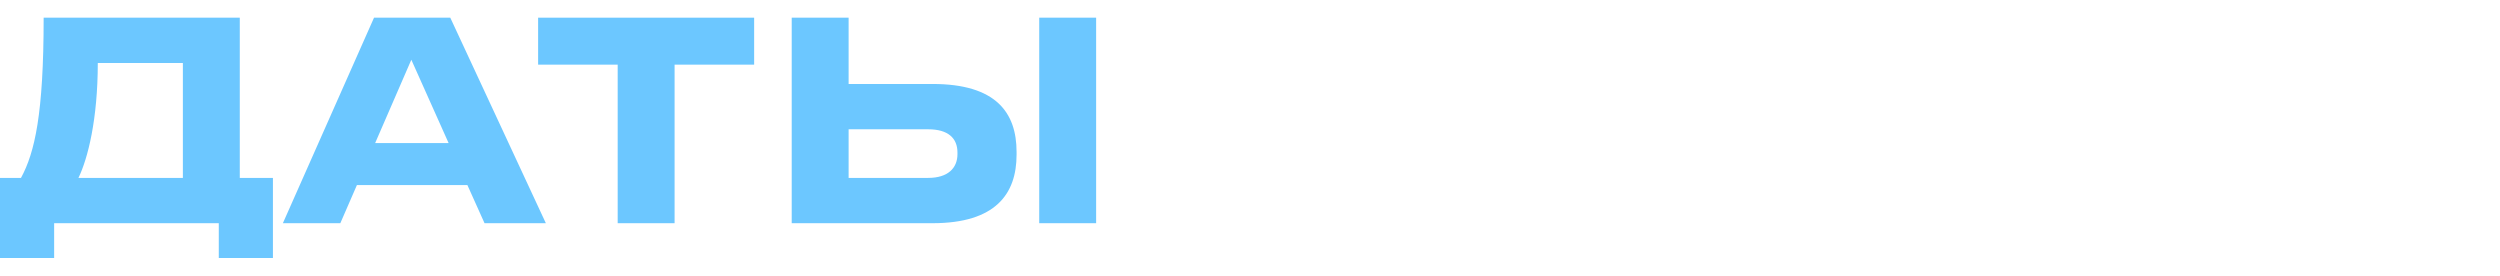
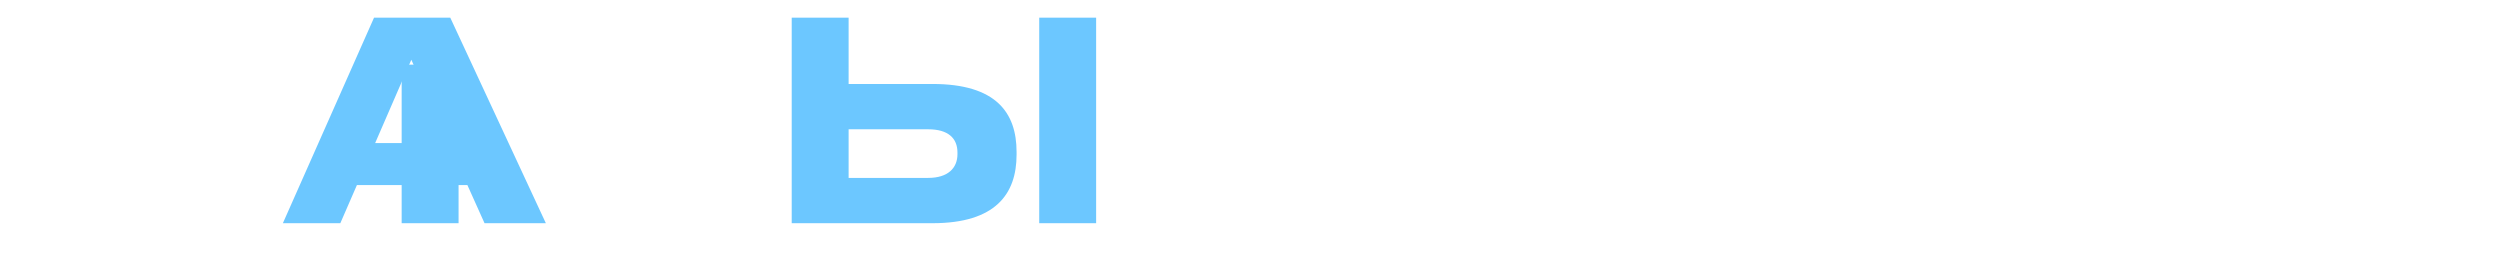
<svg xmlns="http://www.w3.org/2000/svg" id="_Слой_1" data-name="Слой_1" version="1.1" viewBox="0 0 452.5 49.9">
  <defs>
    <style> .st0 { fill: #6cc7ff; } </style>
  </defs>
-   <path class="st0" d="M3.8,32.2c2.5-4.6,4.1-11.6,4.1-29h35.5v29h6v14.5h-9.8v-6.3H9.8v6.3H0v-14.5h3.8ZM33.1,32.2V11.4h-15.4c0,10.2-1.8,17.3-3.5,20.8h18.9Z" />
  <path class="st0" d="M84.7,33.5h-20.1l-3,6.9h-10.4L67.7,3.2h13.8l17.3,37.2h-11.1l-3.1-6.9ZM74.5,10.7l-6.6,15.2h13.3l-6.8-15.2Z" />
-   <path class="st0" d="M111.8,11.7h-14.4V3.2h39.1v8.5h-14.4v28.7h-10.3V11.7Z" />
+   <path class="st0" d="M111.8,11.7h-14.4V3.2v8.5h-14.4v28.7h-10.3V11.7Z" />
  <path class="st0" d="M153.6,15.2h15.2c11.5,0,15.2,5.2,15.2,12.3v.5c0,7.1-3.8,12.4-15.2,12.4h-25.5V3.2h10.3v12ZM168,32.2c3.6,0,5.3-1.8,5.3-4.3v-.3c0-2.6-1.7-4.2-5.3-4.2h-14.4v8.8h14.4ZM198.4,40.4h-10.3V3.2h10.3v37.2Z" />
</svg>